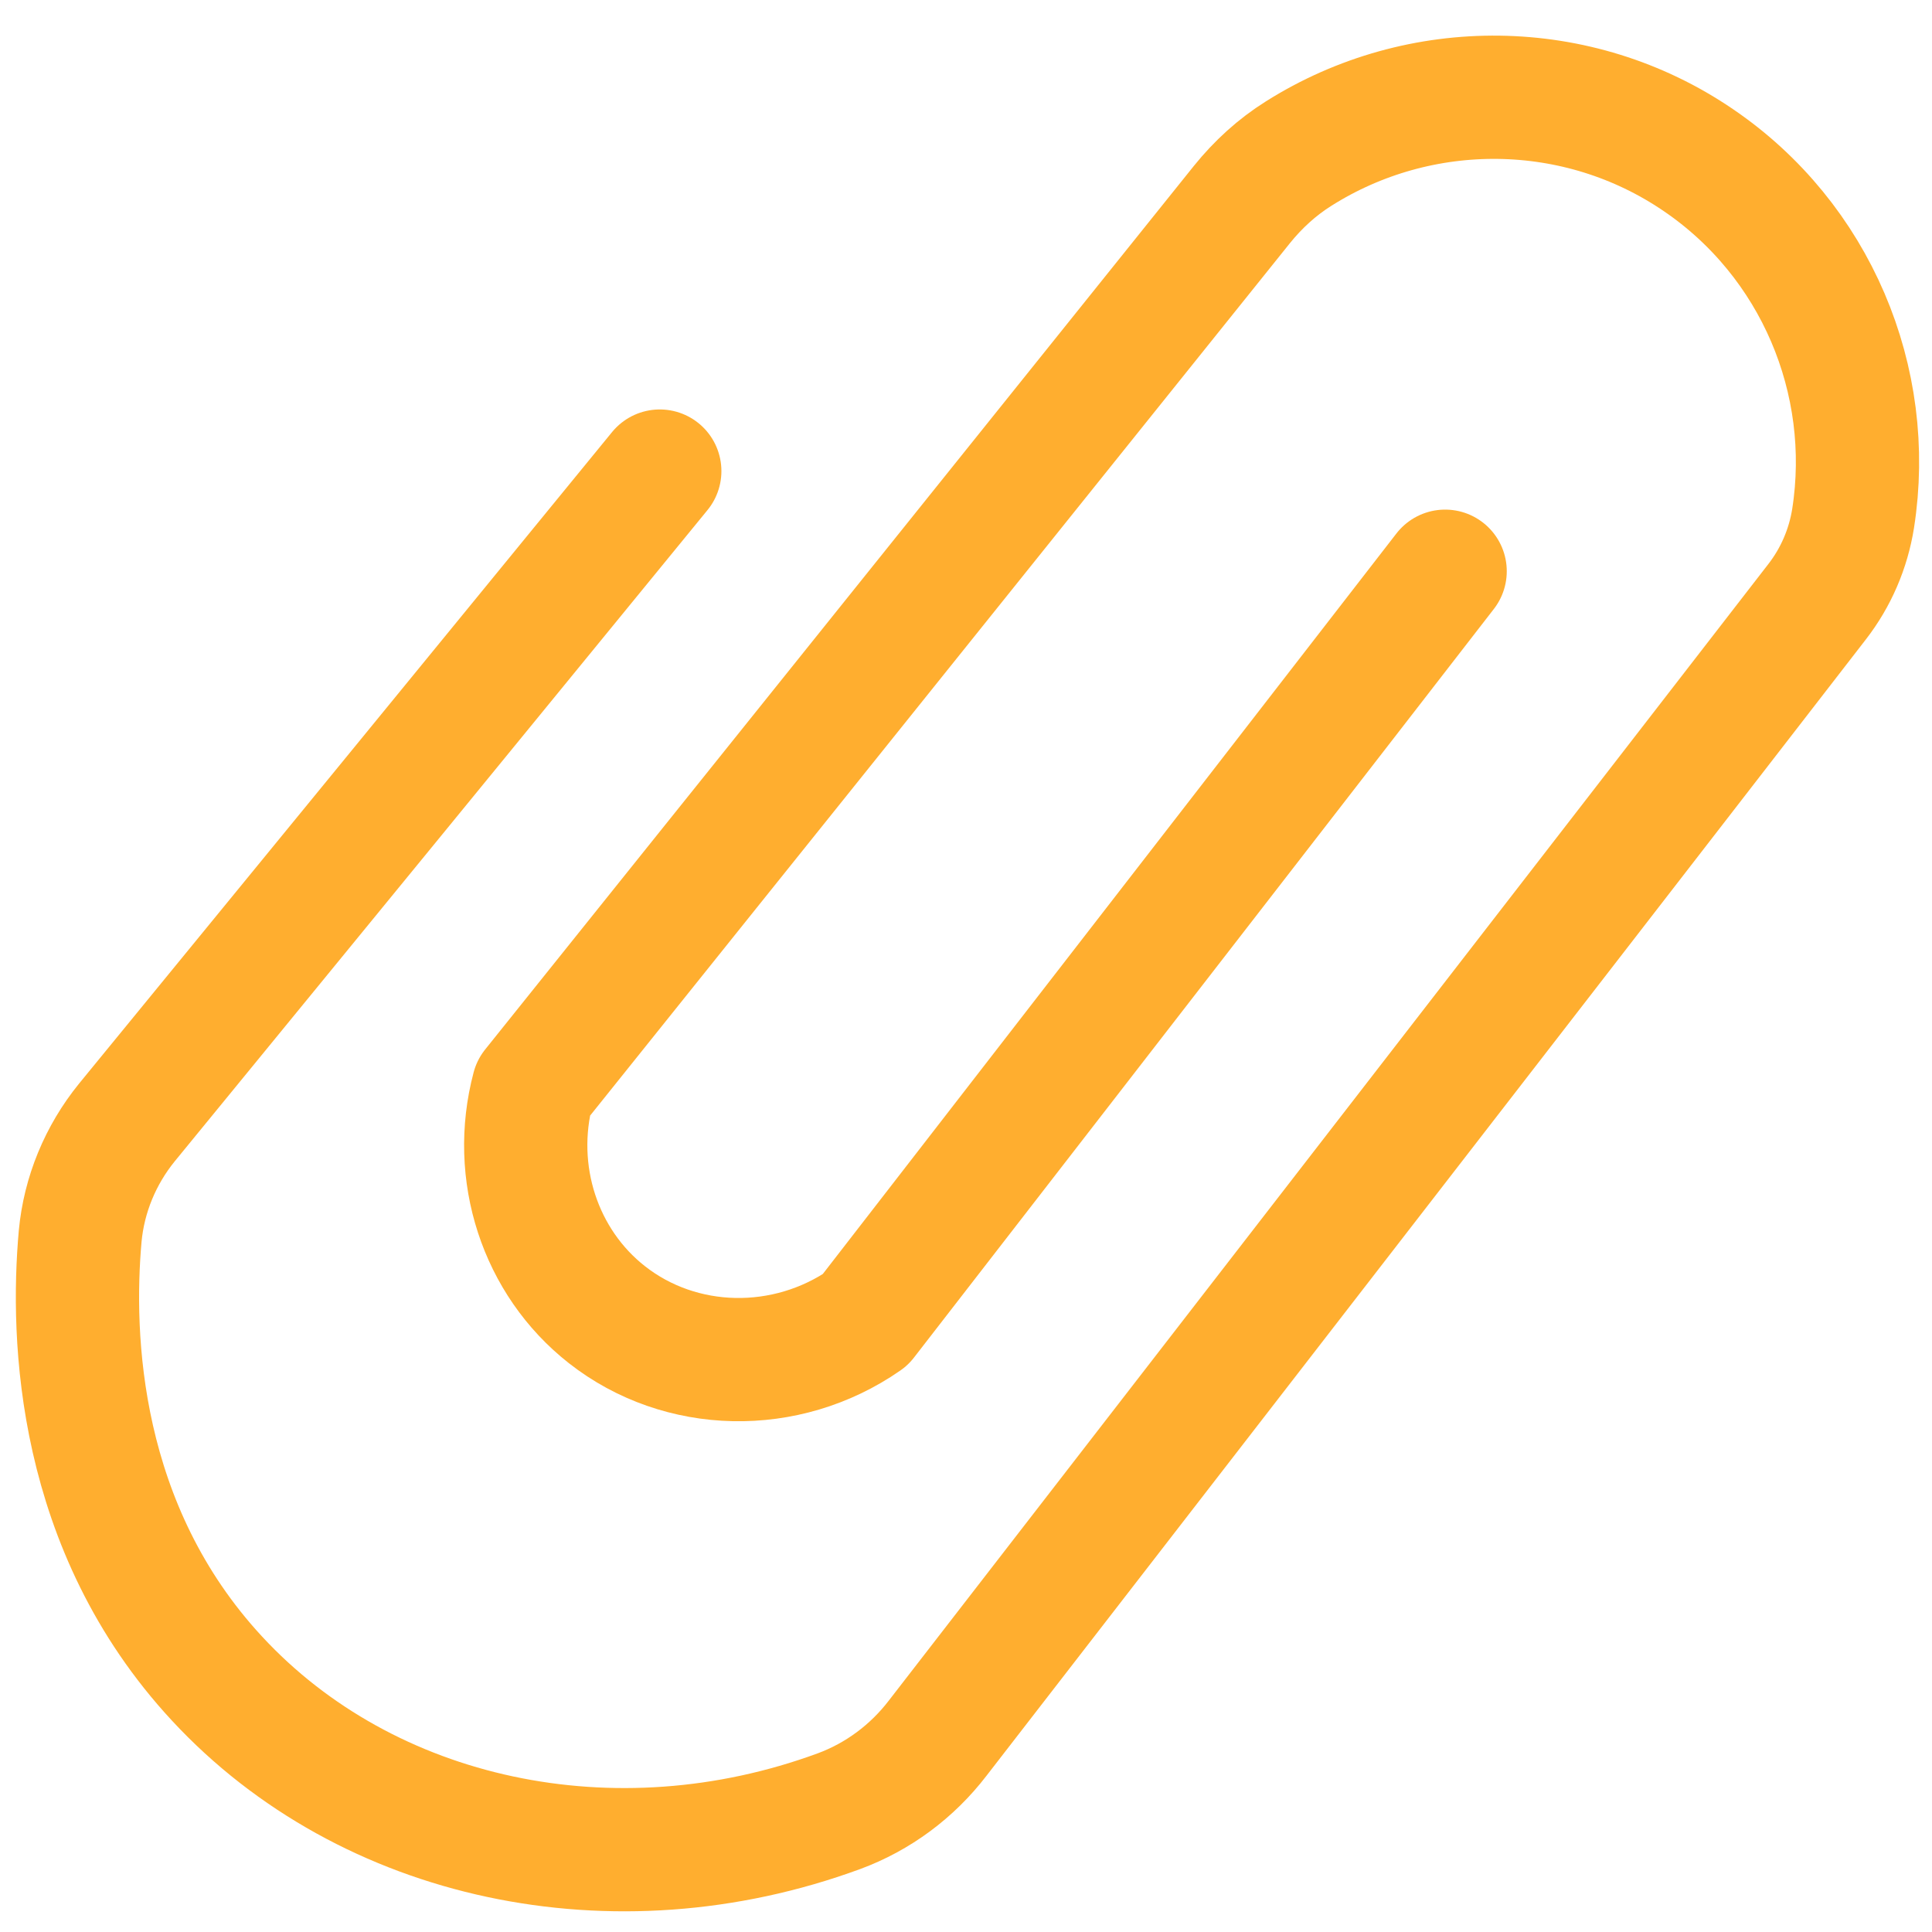
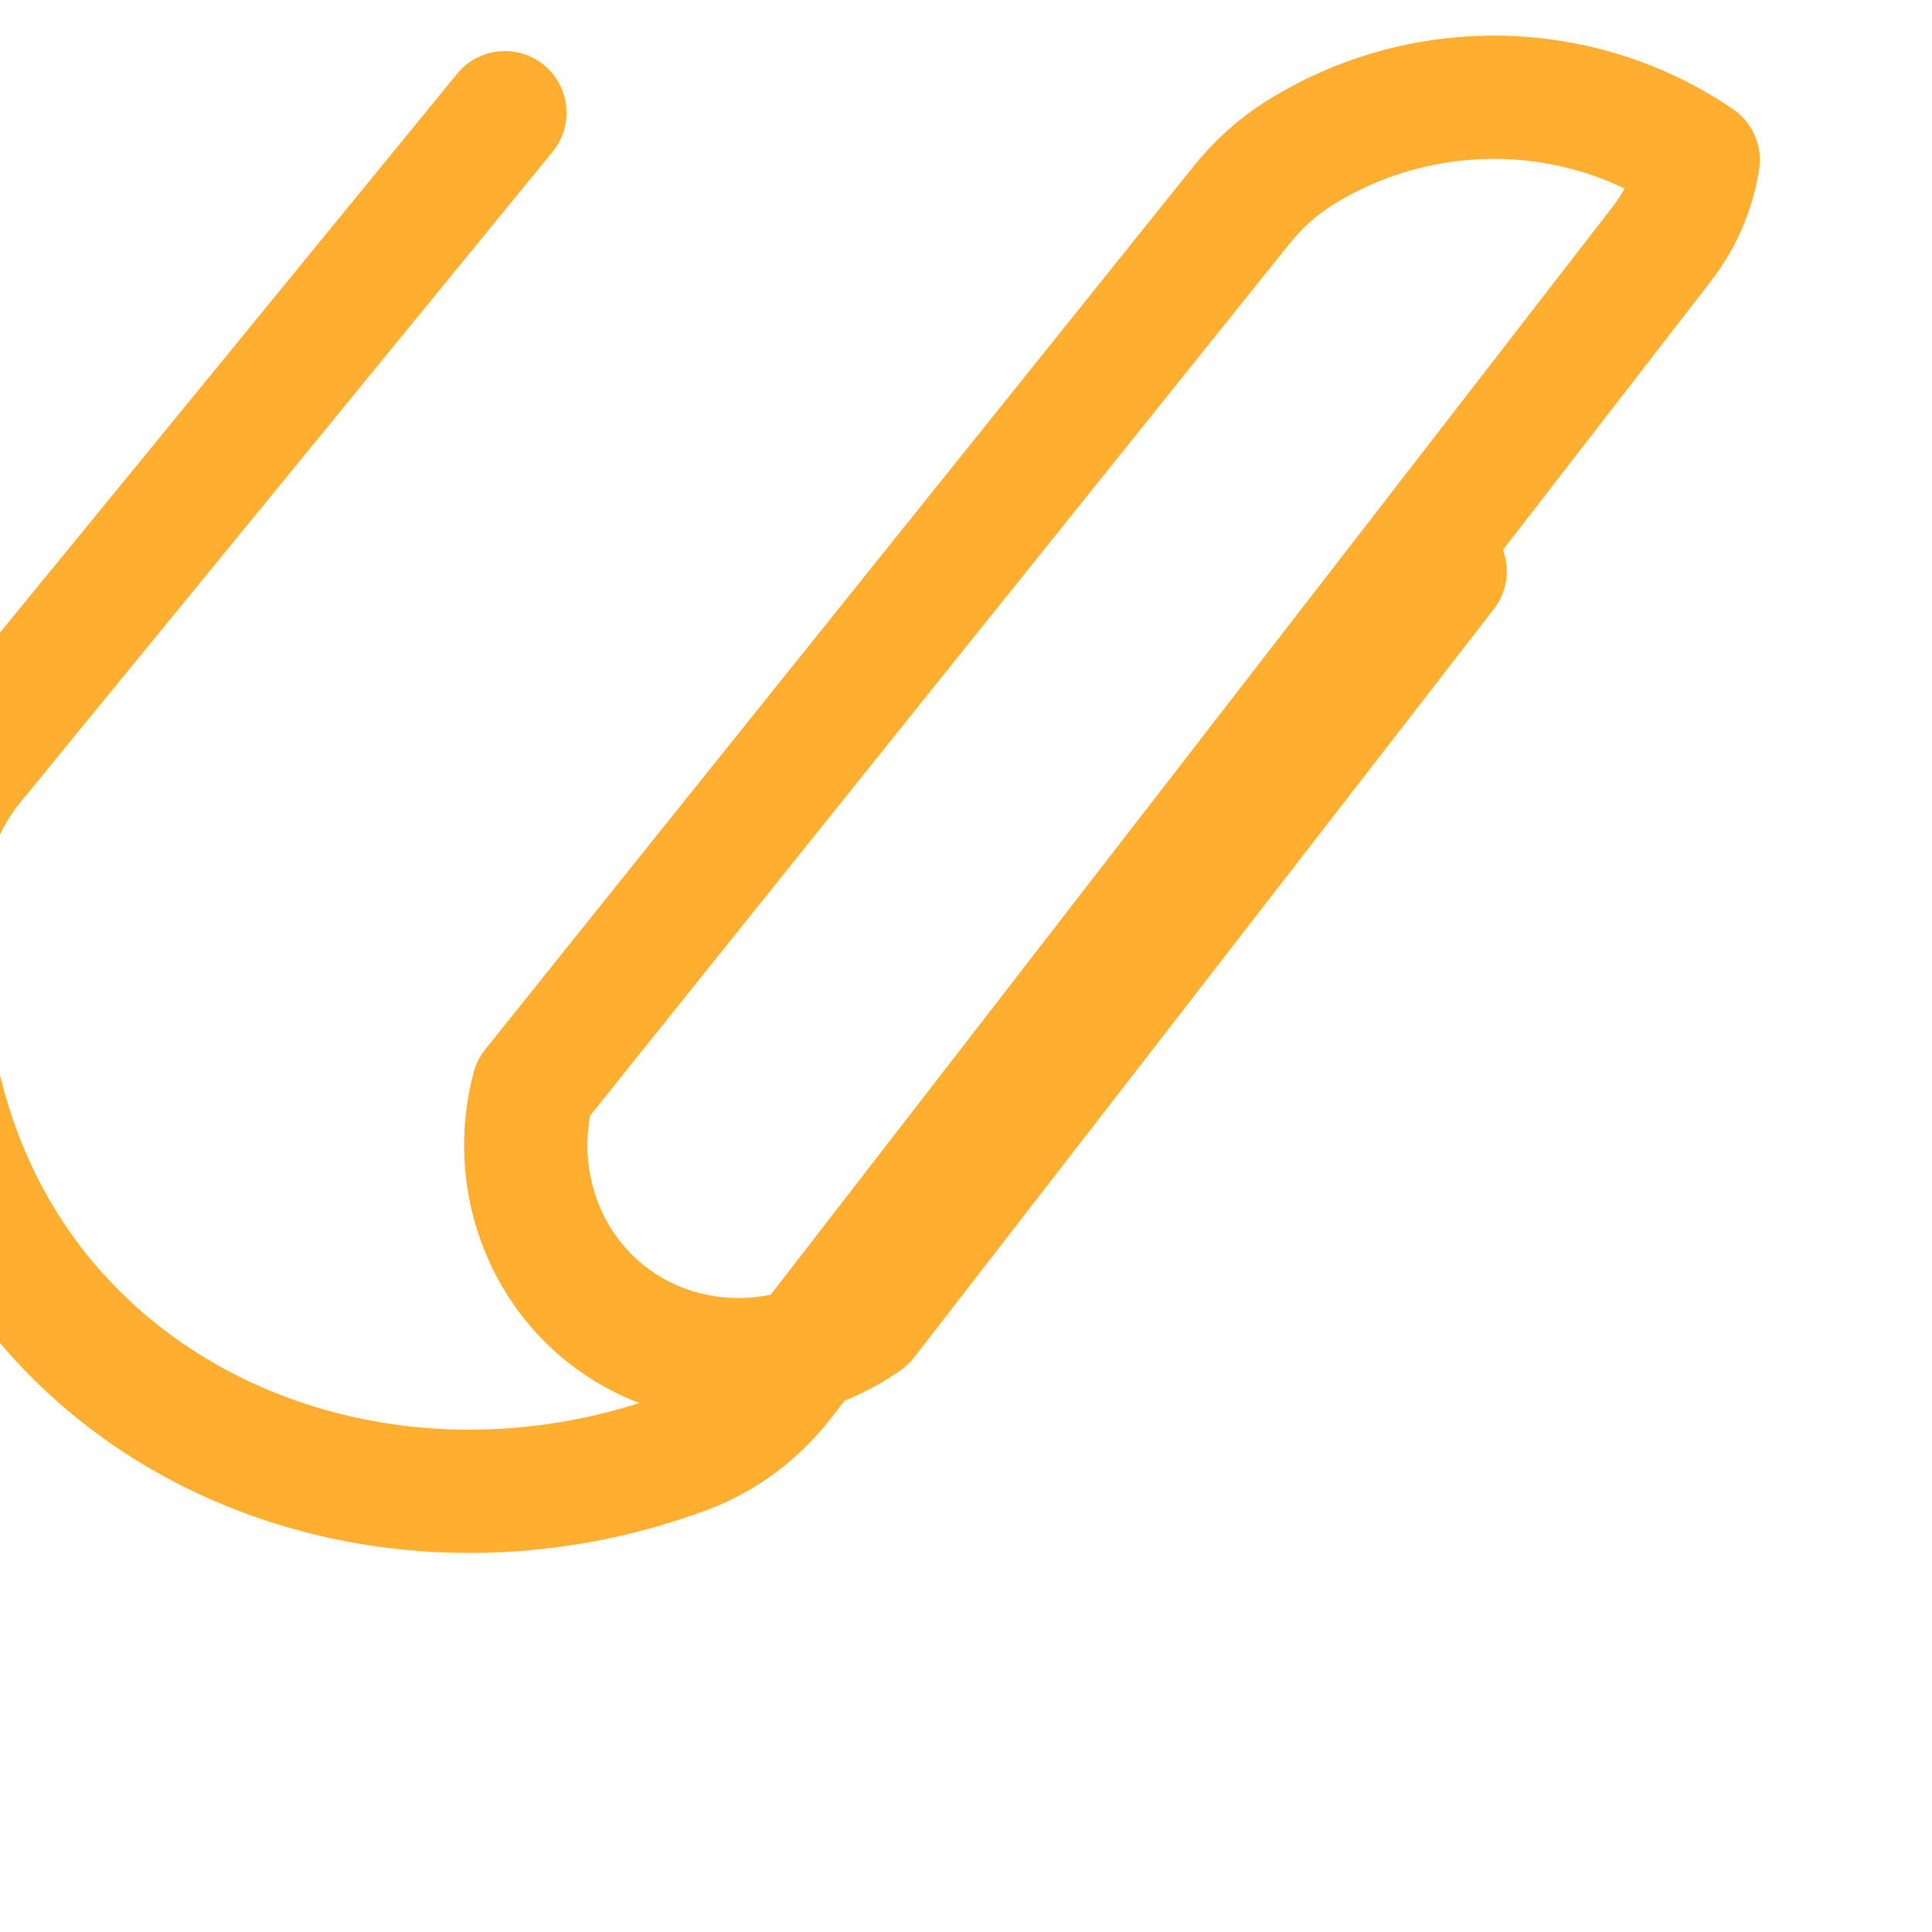
<svg xmlns="http://www.w3.org/2000/svg" version="1.1" id="Layer_1" x="0px" y="0px" viewBox="0 0 600 600" style="enable-background:new 0 0 600 600;" xml:space="preserve">
  <style type="text/css">
	.st0{fill:none;stroke:#FFAE2F;stroke-width:38.279;stroke-linecap:round;stroke-linejoin:round;stroke-miterlimit:10;}
	.st1{fill:none;stroke:#72BB53;stroke-width:25;stroke-linecap:round;stroke-miterlimit:10;}
</style>
-   <path class="st0" d="M448.8,177.4c-60,77.5-120.1,155-180.1,232.5c-24.6,17.1-57.4,16.3-80.2-1.6c-20.8-16.3-29.9-44.1-22.9-70.4  C238.9,246.4,312.3,155,385.7,63.5c5-6.2,10.9-11.6,17.6-15.8c37.7-23.8,86.7-23.5,124.1,2c36.5,24.8,54.8,68.5,48.1,111.3  c-1.5,9.4-5.3,18.3-11.2,25.9c-91,117.6-182.1,235.3-273.1,352.9c-7.9,10.3-18.5,18.2-30.7,22.7c-69.7,25.6-146.4,9.2-193.1-41.2  c-43.4-46.8-45.3-106-42.5-137.4c1.2-12.9,6.3-25.2,14.5-35.3c55.2-67.4,110.3-134.8,165.5-202.3" />
-   <path class="st1" d="M148,80.7" />
+   <path class="st0" d="M448.8,177.4c-60,77.5-120.1,155-180.1,232.5c-24.6,17.1-57.4,16.3-80.2-1.6c-20.8-16.3-29.9-44.1-22.9-70.4  C238.9,246.4,312.3,155,385.7,63.5c5-6.2,10.9-11.6,17.6-15.8c37.7-23.8,86.7-23.5,124.1,2c-1.5,9.4-5.3,18.3-11.2,25.9c-91,117.6-182.1,235.3-273.1,352.9c-7.9,10.3-18.5,18.2-30.7,22.7c-69.7,25.6-146.4,9.2-193.1-41.2  c-43.4-46.8-45.3-106-42.5-137.4c1.2-12.9,6.3-25.2,14.5-35.3c55.2-67.4,110.3-134.8,165.5-202.3" />
</svg>